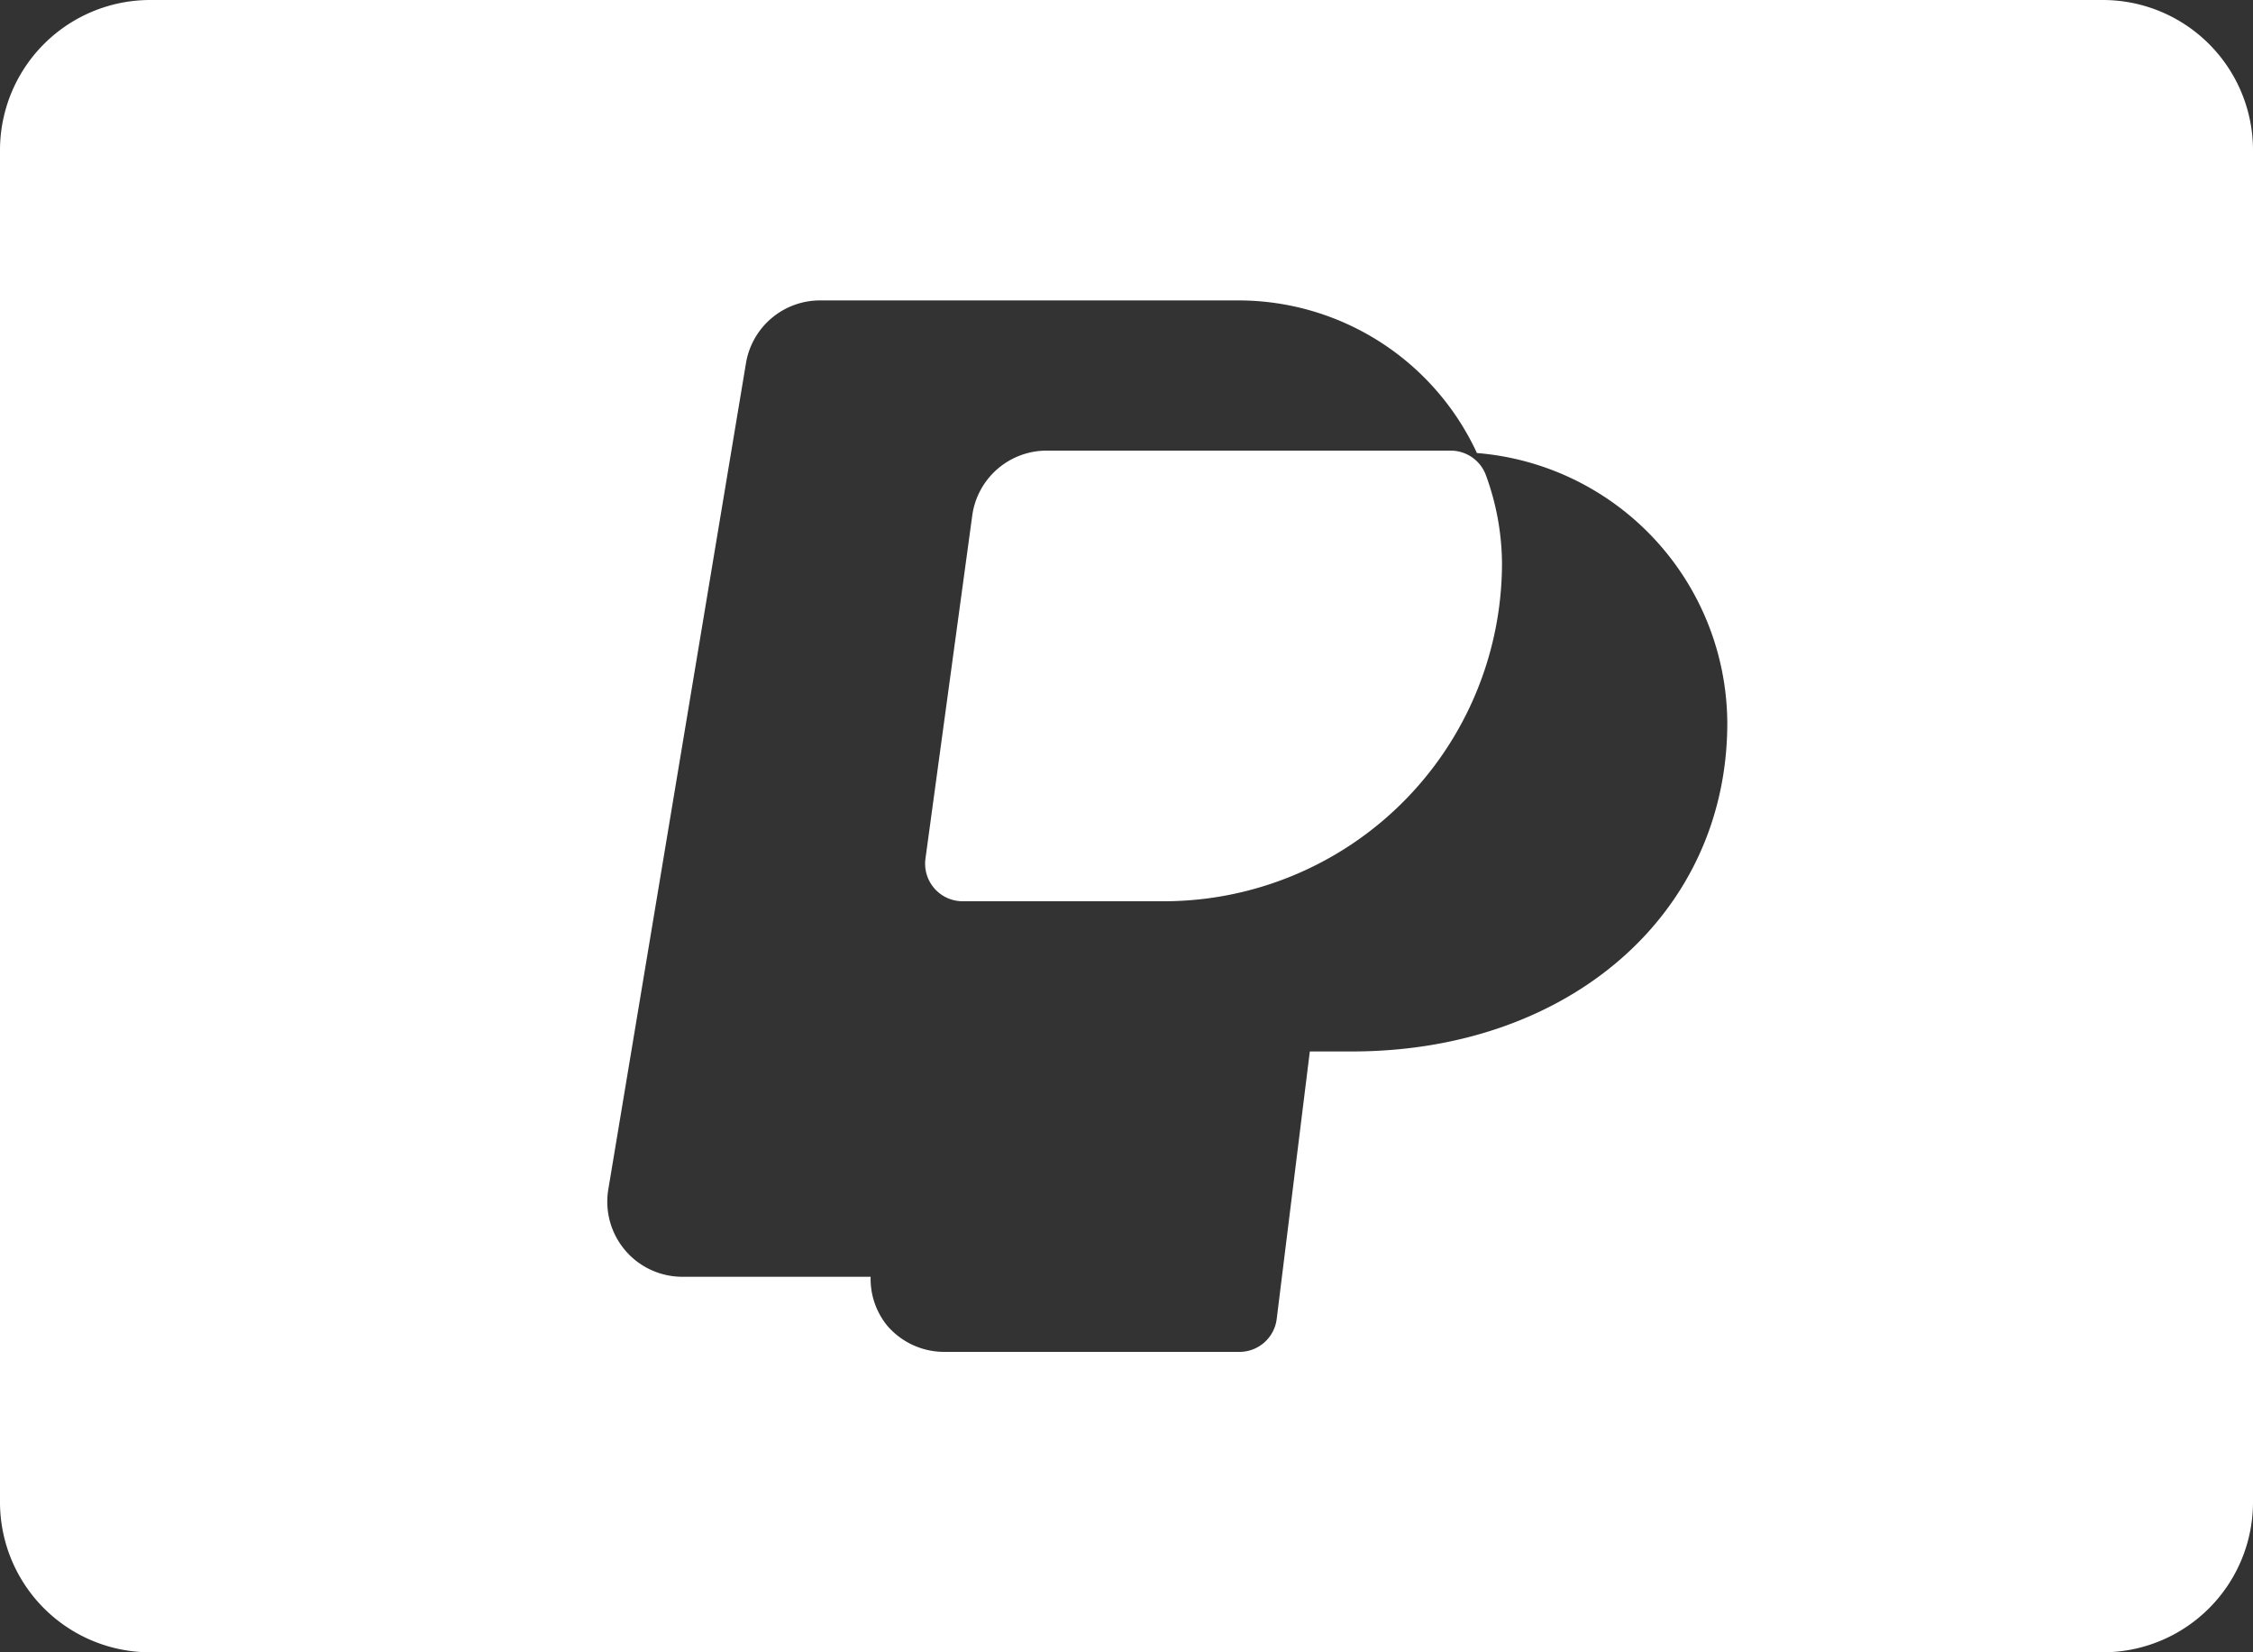
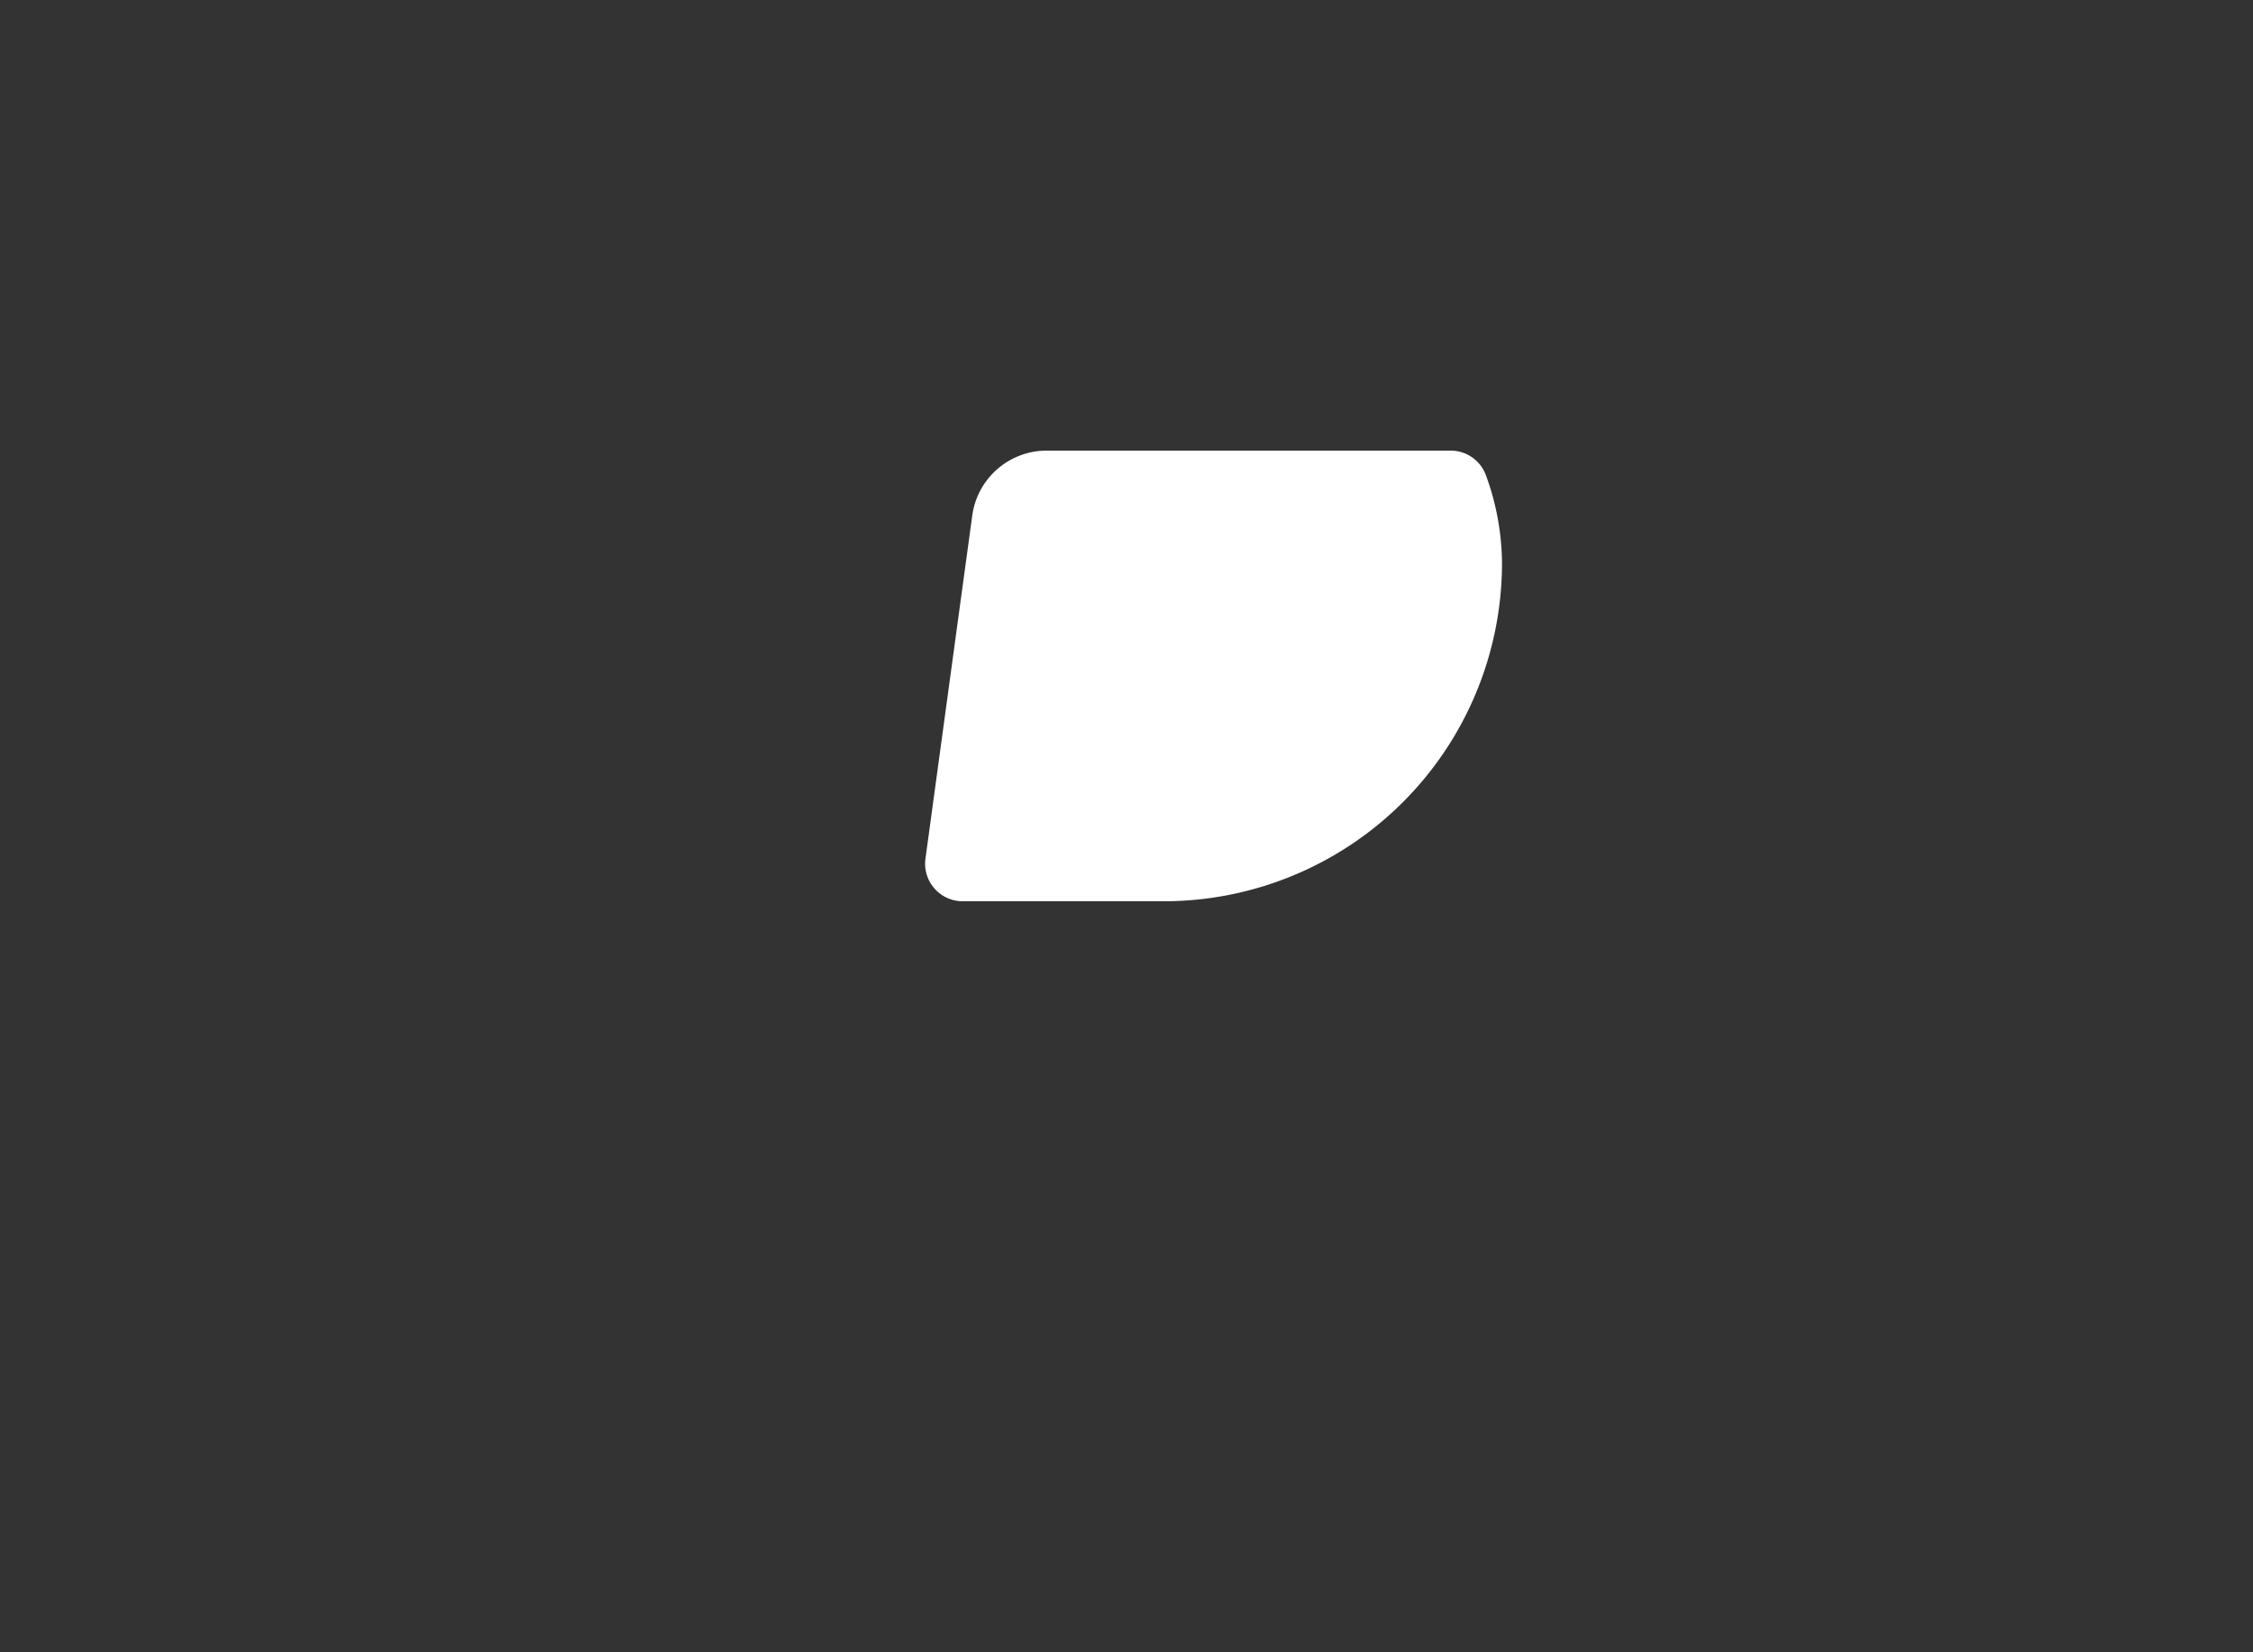
<svg xmlns="http://www.w3.org/2000/svg" width="30" height="22" viewBox="0 0 30 22">
  <rect x="0" y="0" width="30" height="22" fill="#333333" stroke="none" />
  <g id="d" transform="translate(0 -4)">
-     <path id="Path_862" data-name="Path 862" d="M28,4H2A2,2,0,0,0,0,6V24a2,2,0,0,0,2,2H28a2,2,0,0,0,2-2V6A2,2,0,0,0,28,4ZM18,18h-.559L17,21.562a.5.5,0,0,1-.5.438H12.573a1,1,0,0,1-.754-.343A.986.986,0,0,1,11.593,21H9.09A1,1,0,0,1,8.1,19.836l1.833-11A1,1,0,0,1,10.923,8H16.5a3.5,3.5,0,0,1,3.166,2.032A3.625,3.625,0,0,1,23,13.625C23,16.16,20.9,18,18,18Z" fill="#fff" />
    <path id="Path_863" data-name="Path 863" d="M19.316,10h-5.38a1,1,0,0,0-.99.865l-.623,4.568a.5.5,0,0,0,.495.567H15.5A4.505,4.505,0,0,0,20,11.5a3.472,3.472,0,0,0-.212-1.167A.5.5,0,0,0,19.316,10Z" fill="#fff" />
  </g>
</svg>